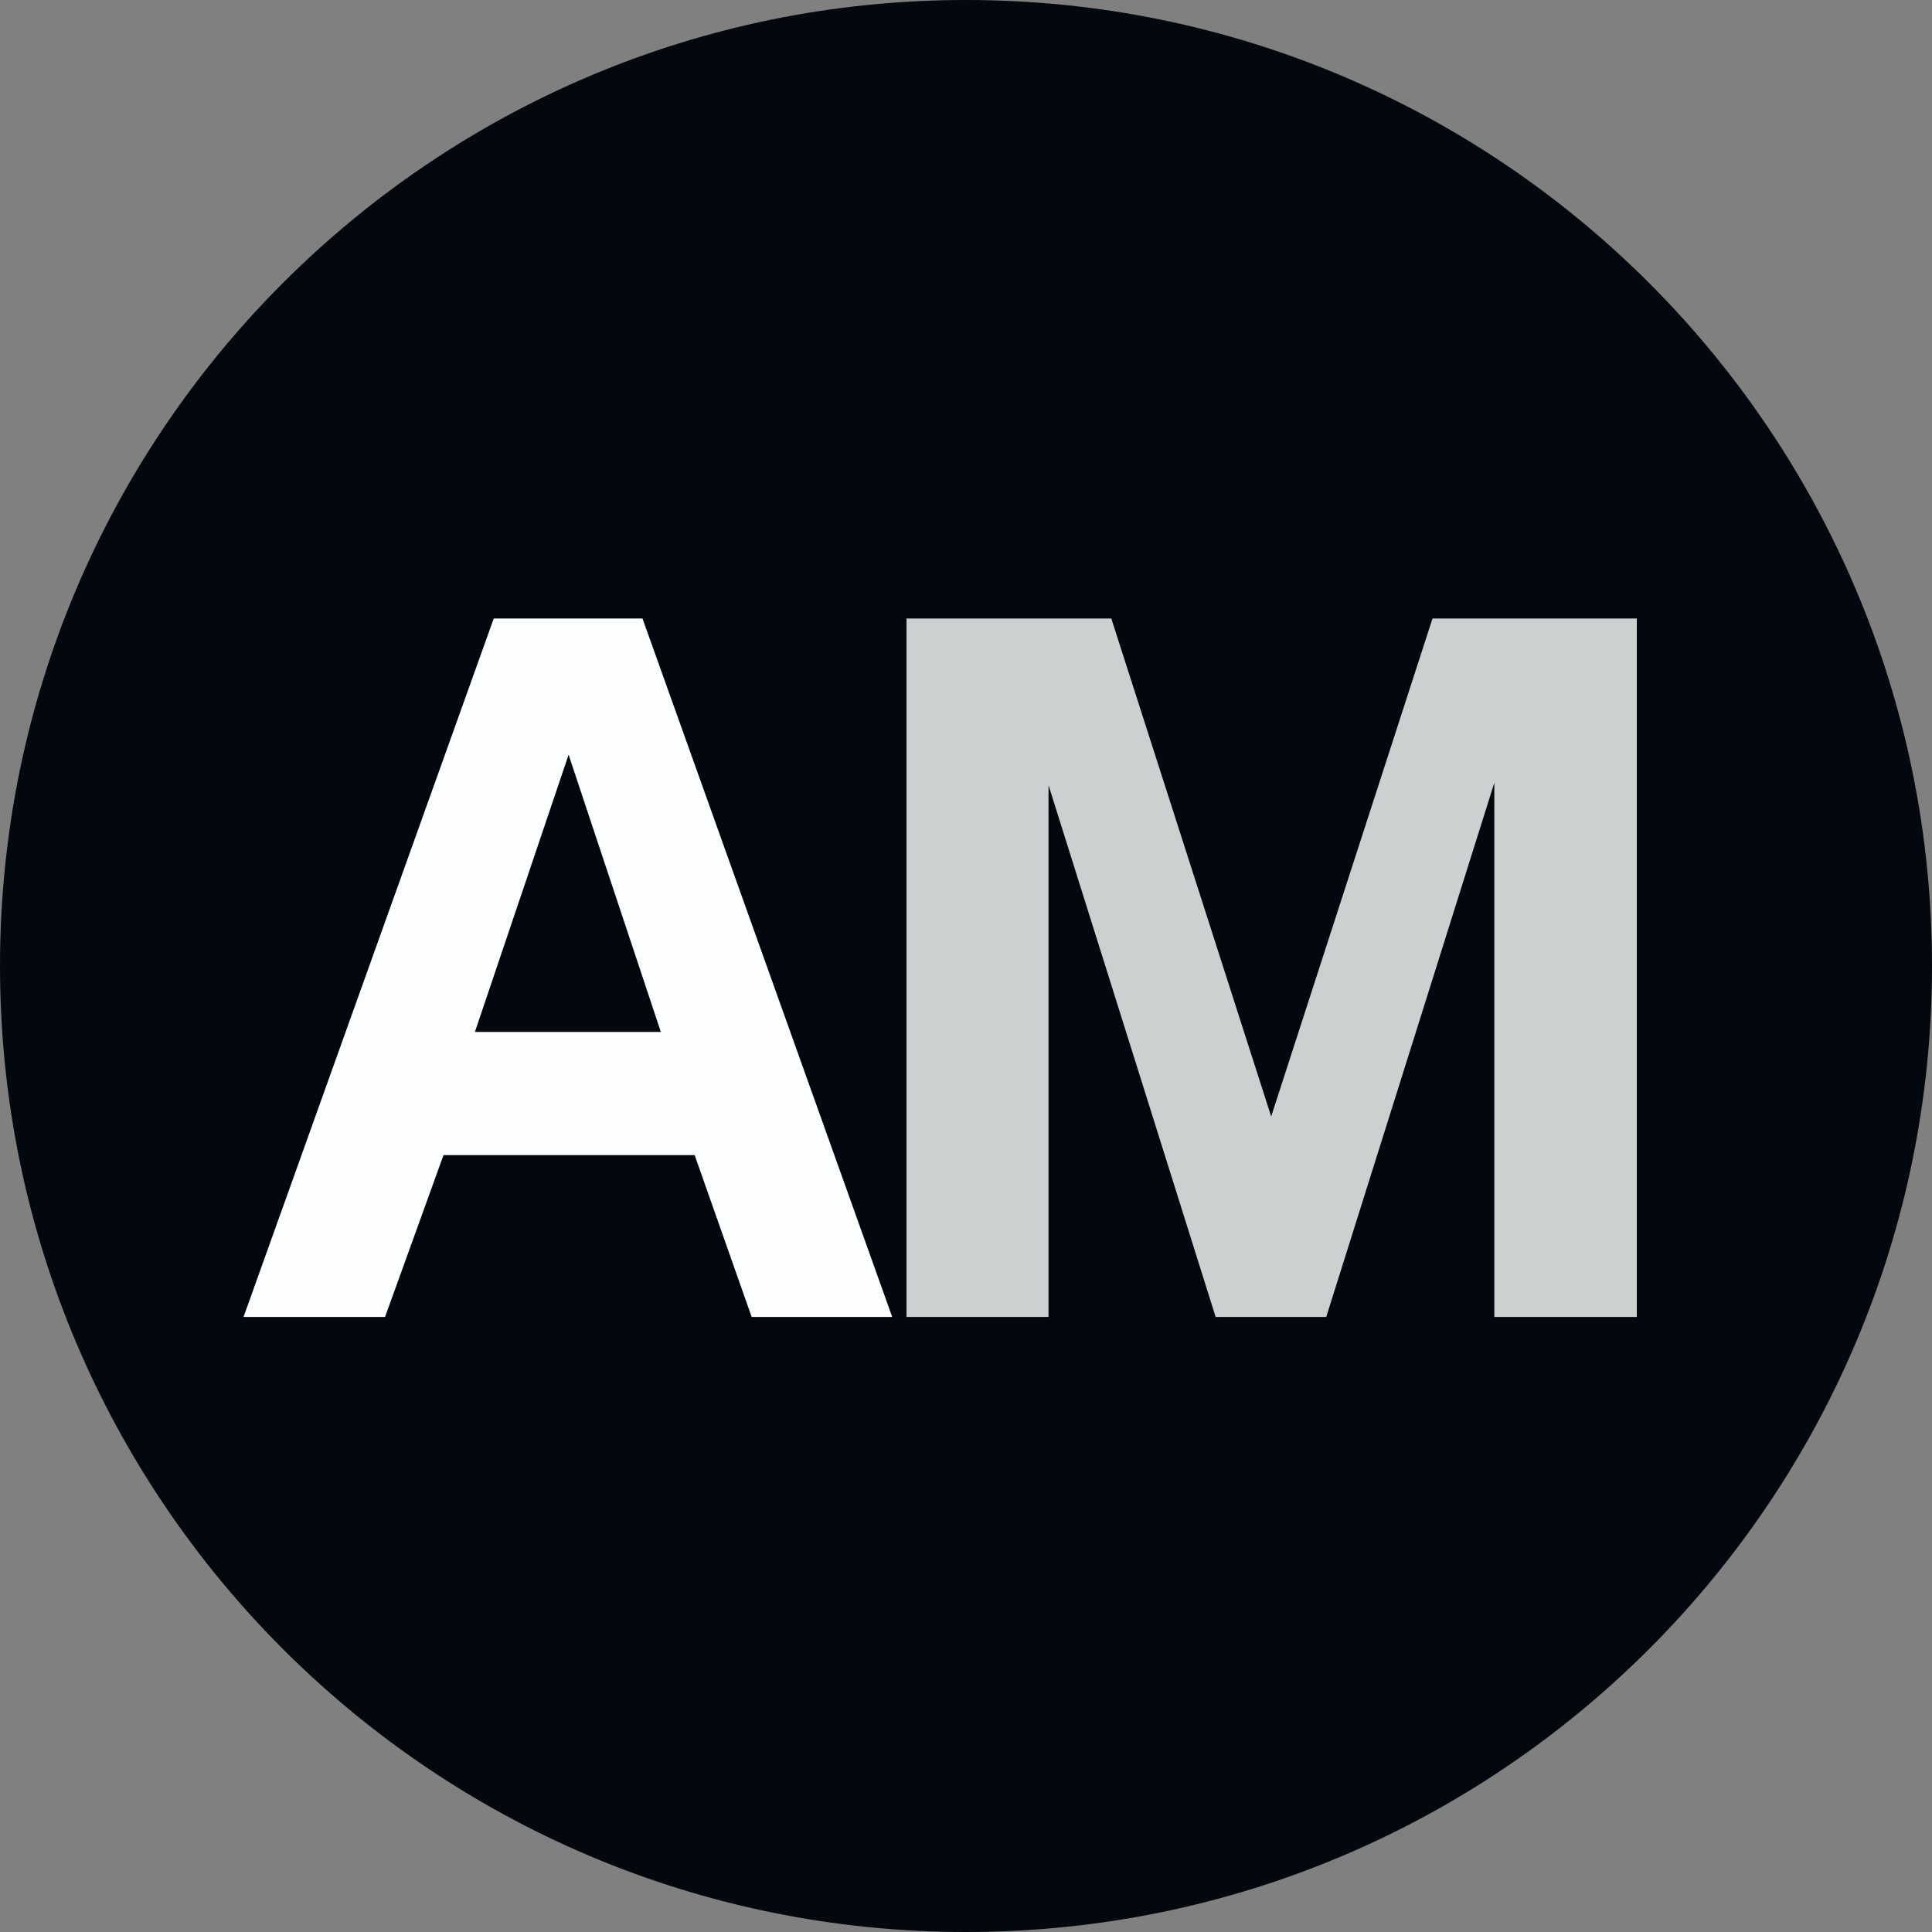
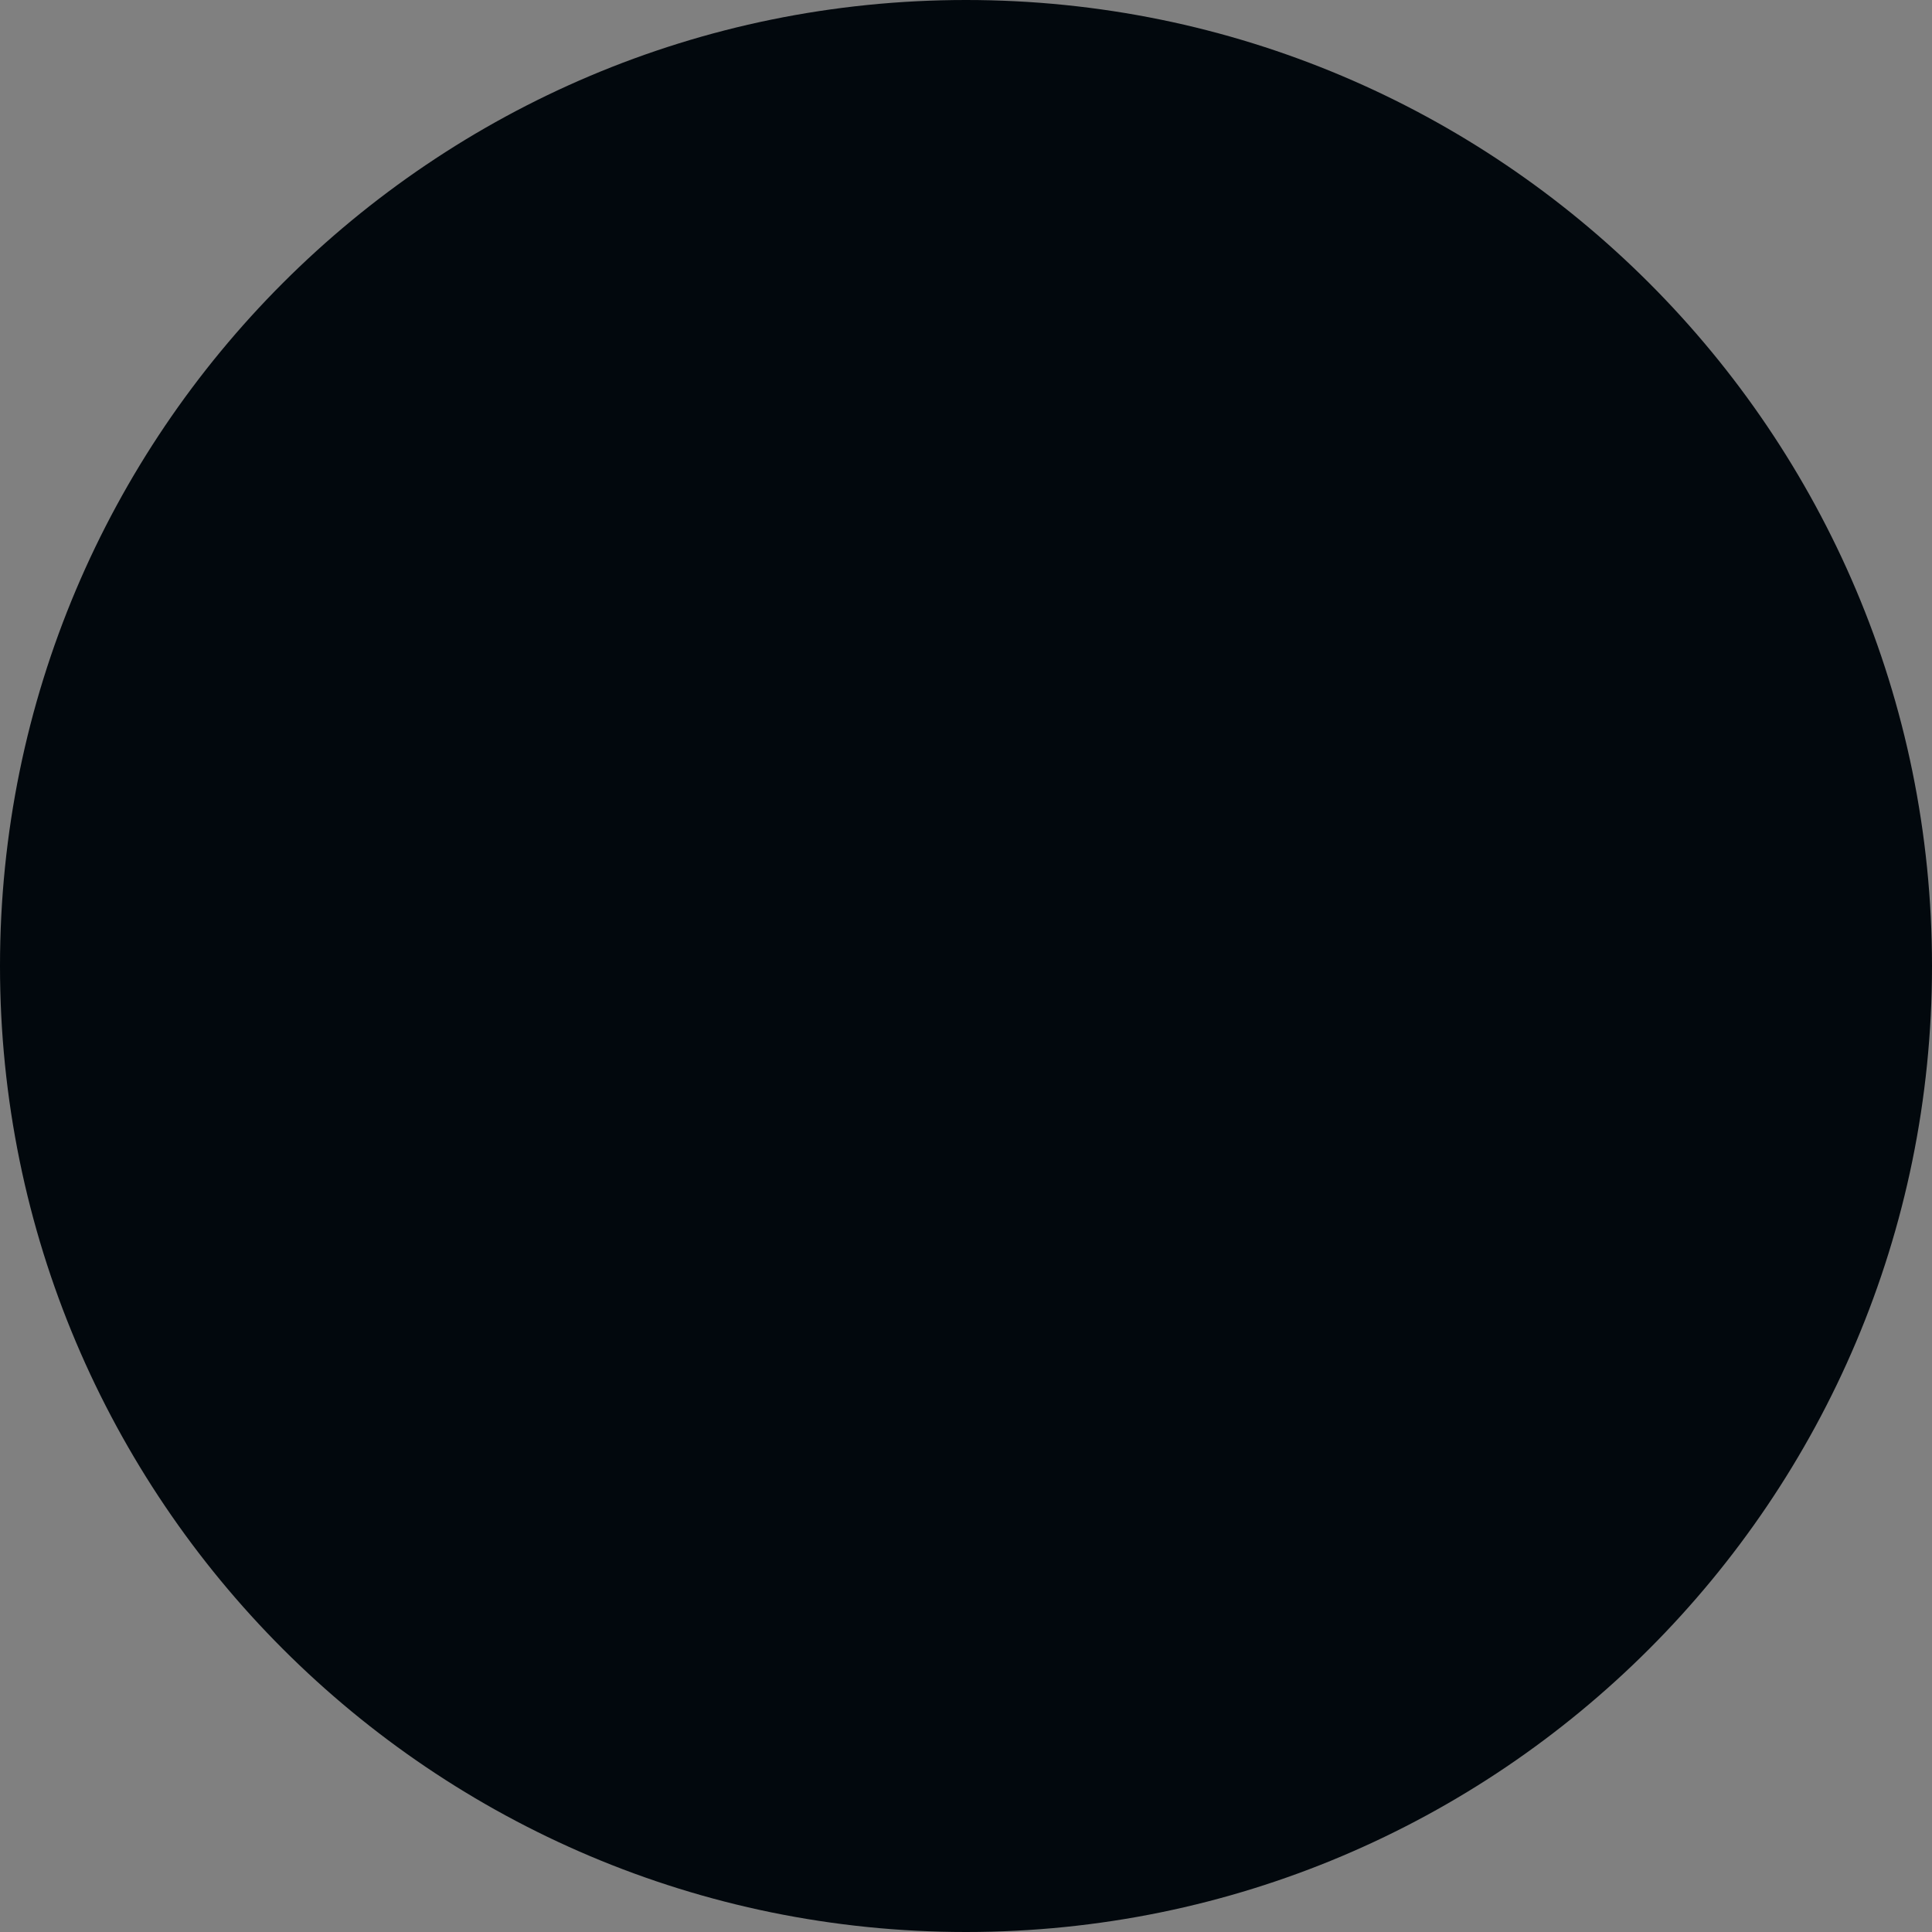
<svg xmlns="http://www.w3.org/2000/svg" width="512" height="512" viewBox="0 0 512 512" fill="none">
  <rect x="0" y="0" width="512" height="512" fill="#808080" stroke="none" />
  <g clip-path="url(#clip0_252_579)">
    <path d="M0 256C0 114.615 114.615 0 256 0C397.385 0 512 114.615 512 256C512 397.385 397.385 512 256 512C114.615 512 0 397.385 0 256Z" fill="#02080D" />
-     <path d="M64.54 349L130.844 163.912H170.268L236.444 349H199.196L184.092 306.12H117.532L102.044 349H64.54ZM125.852 273.48H175.132L150.684 200.008L125.852 273.48Z" fill="#FBFDFF" />
-     <path d="M240.236 349V163.912H294.508L336.876 295.88L379.628 163.912H433.772V349H396.012V207.432L351.468 349H322.156L277.868 208.072V349H240.236Z" fill="#CBD0D0" />
  </g>
  <defs>
    <clipPath id="clip0_252_579">
      <rect width="512" height="512" fill="white" />
    </clipPath>
  </defs>
</svg>